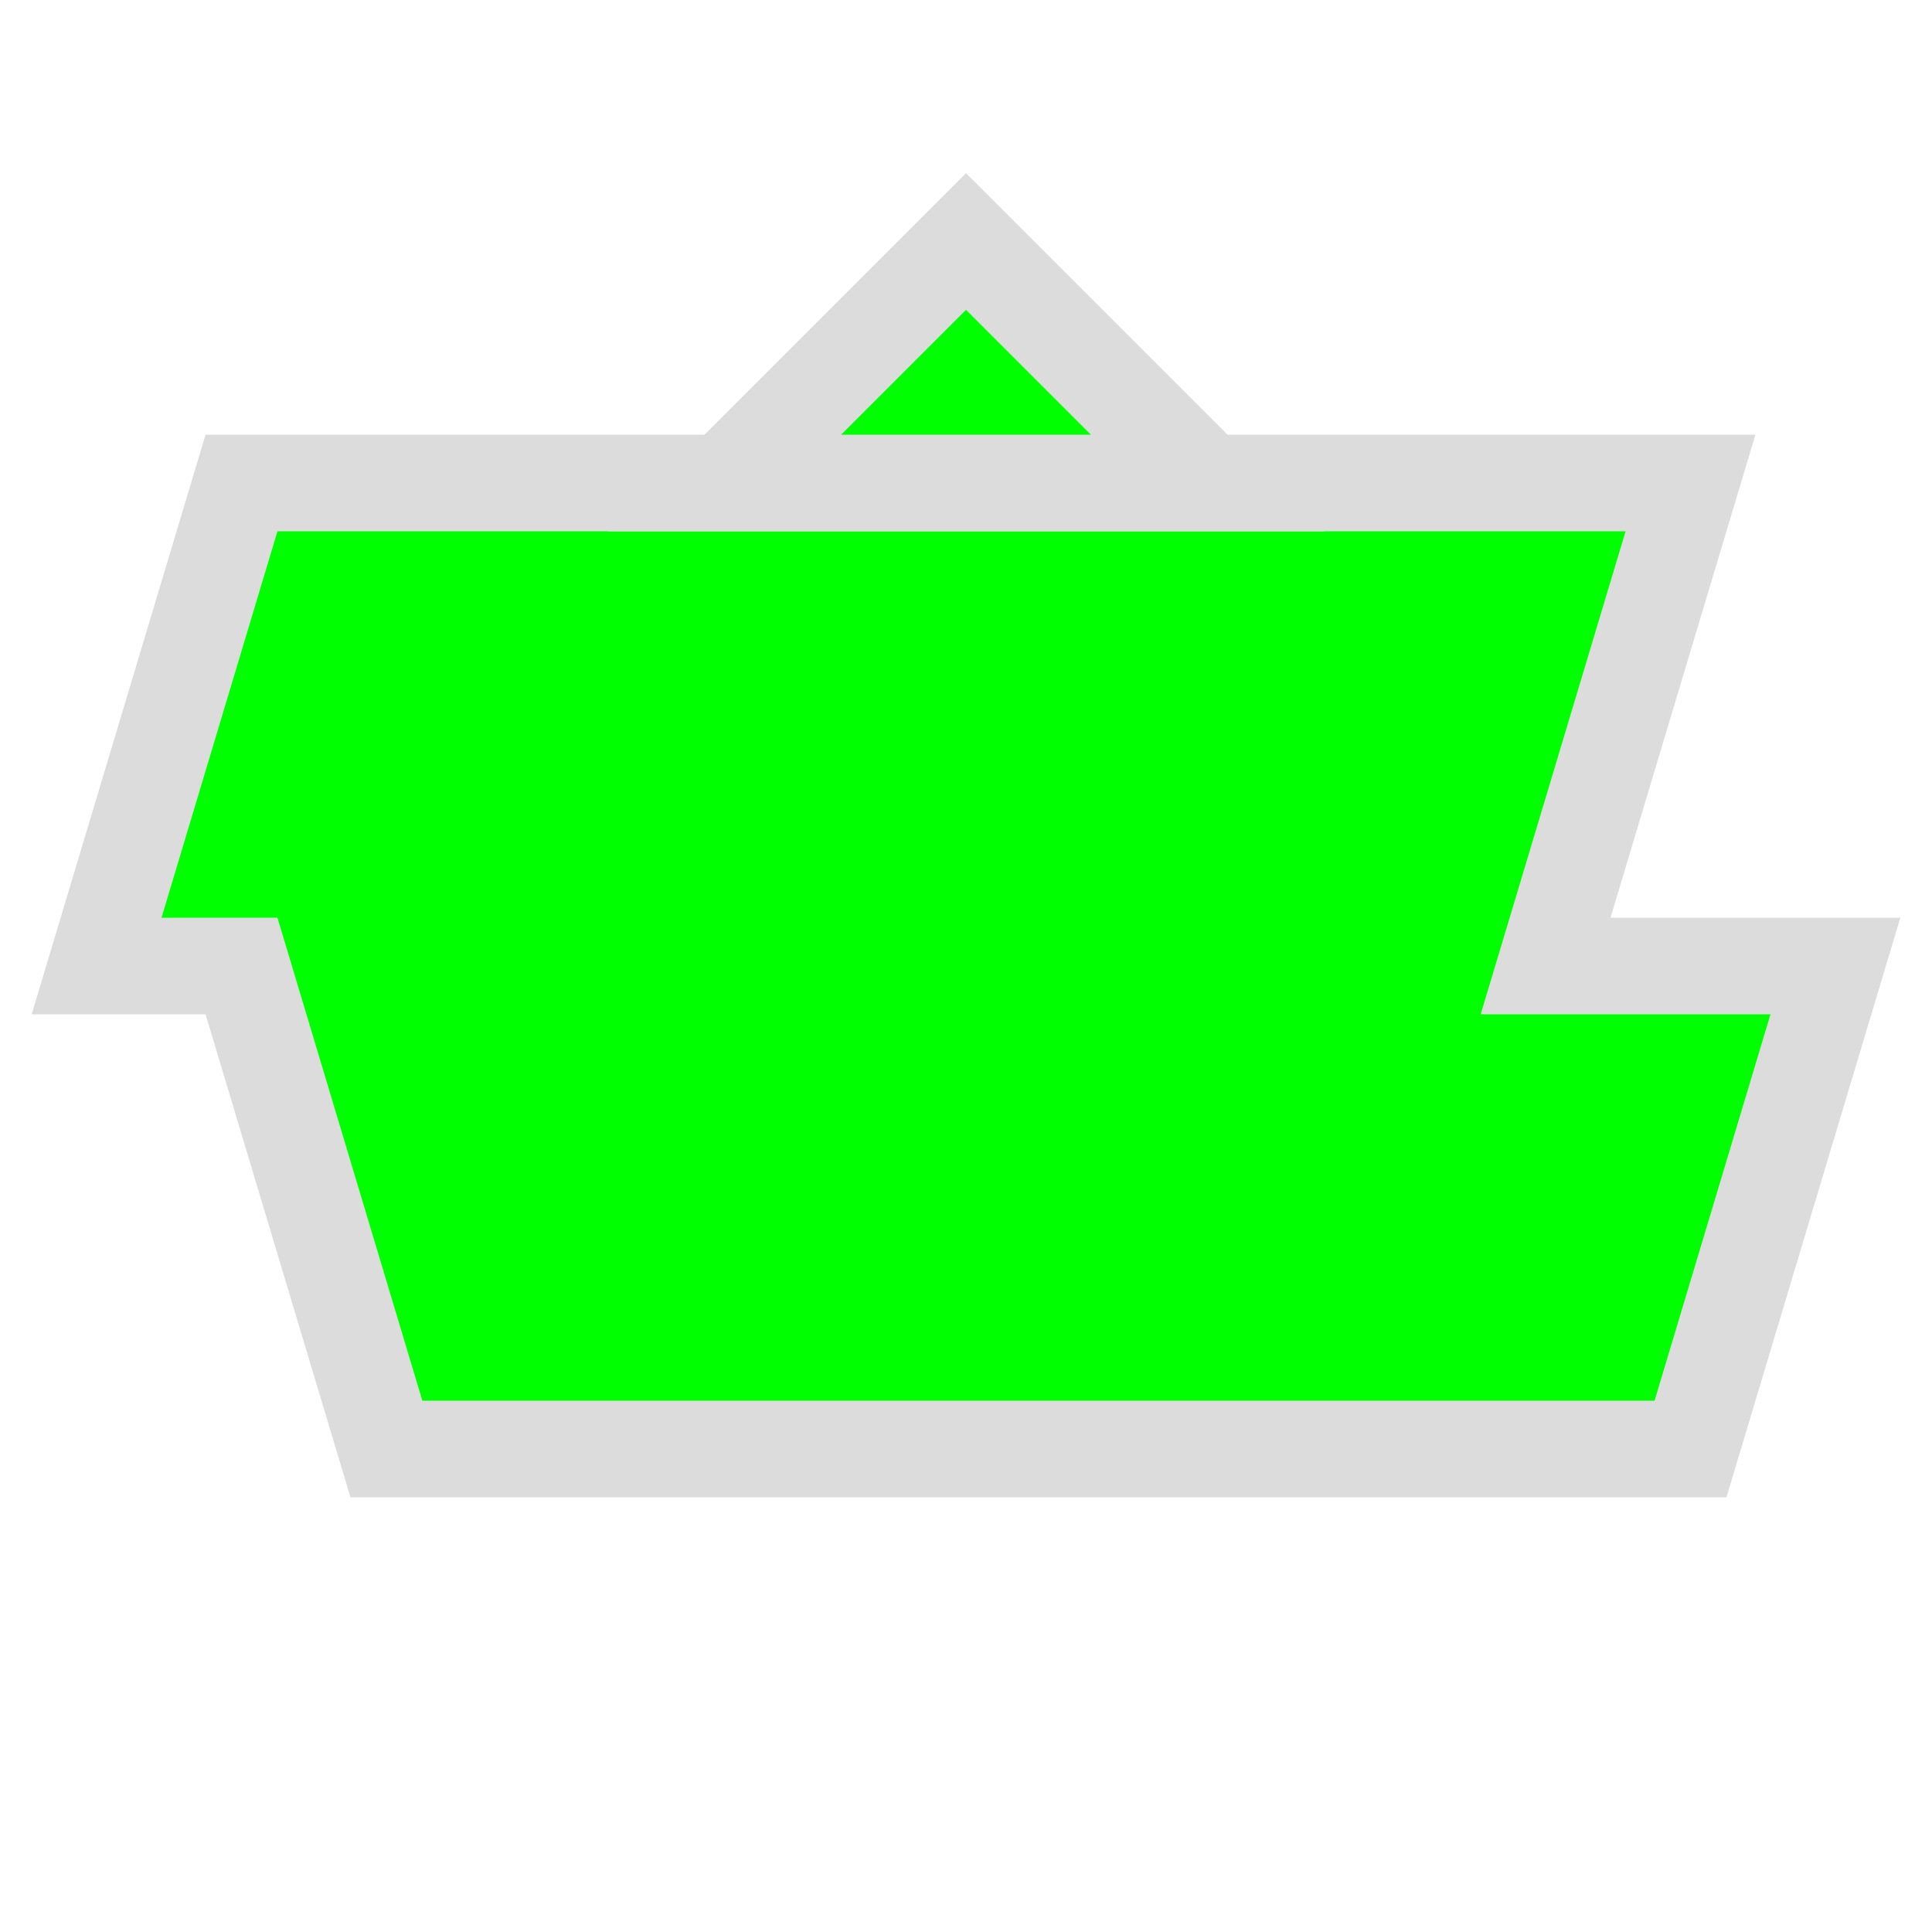
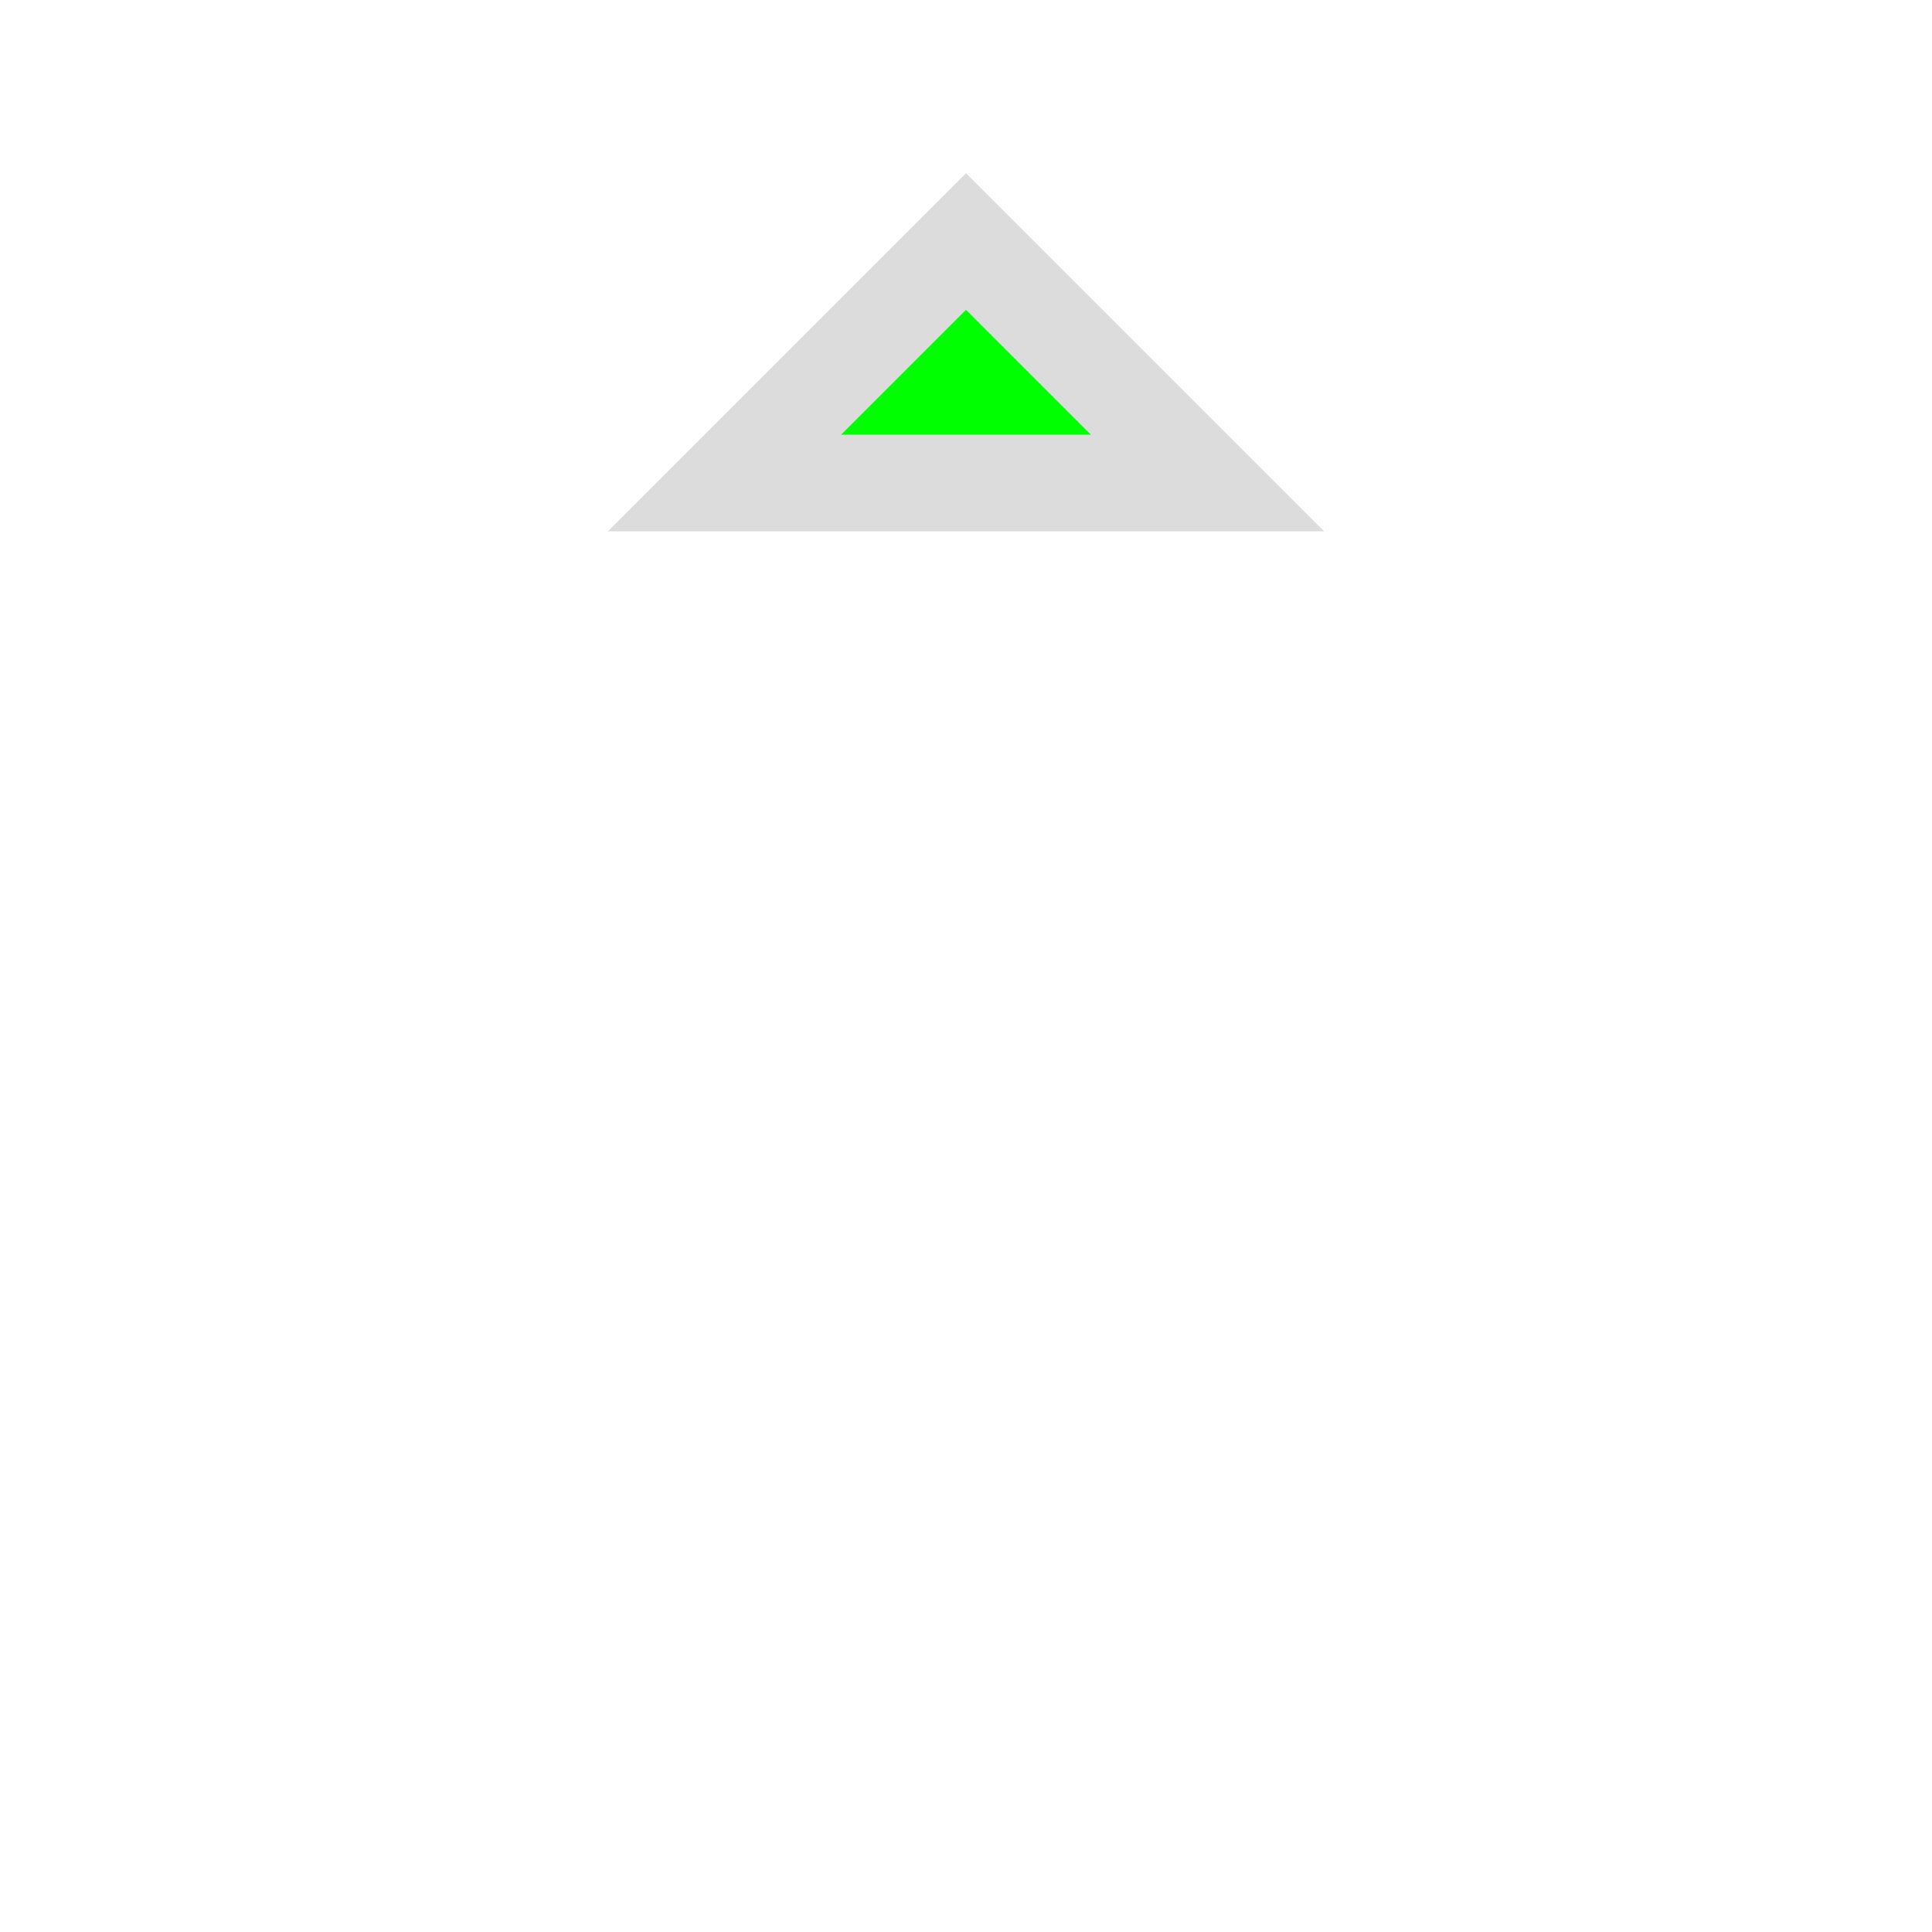
<svg xmlns="http://www.w3.org/2000/svg" width="40" height="40" viewBox="0 0 40 40">
-   <path d="M5 10 L35 10 L32 20 L38 20 L35 30 L8 30 L5 20 L2 20 Z" fill="lime" stroke="gainsboro" stroke-width="2" />
  <path d="M20 5 L25 10 L15 10 Z" fill="lime" stroke="gainsboro" stroke-width="2" />
</svg>